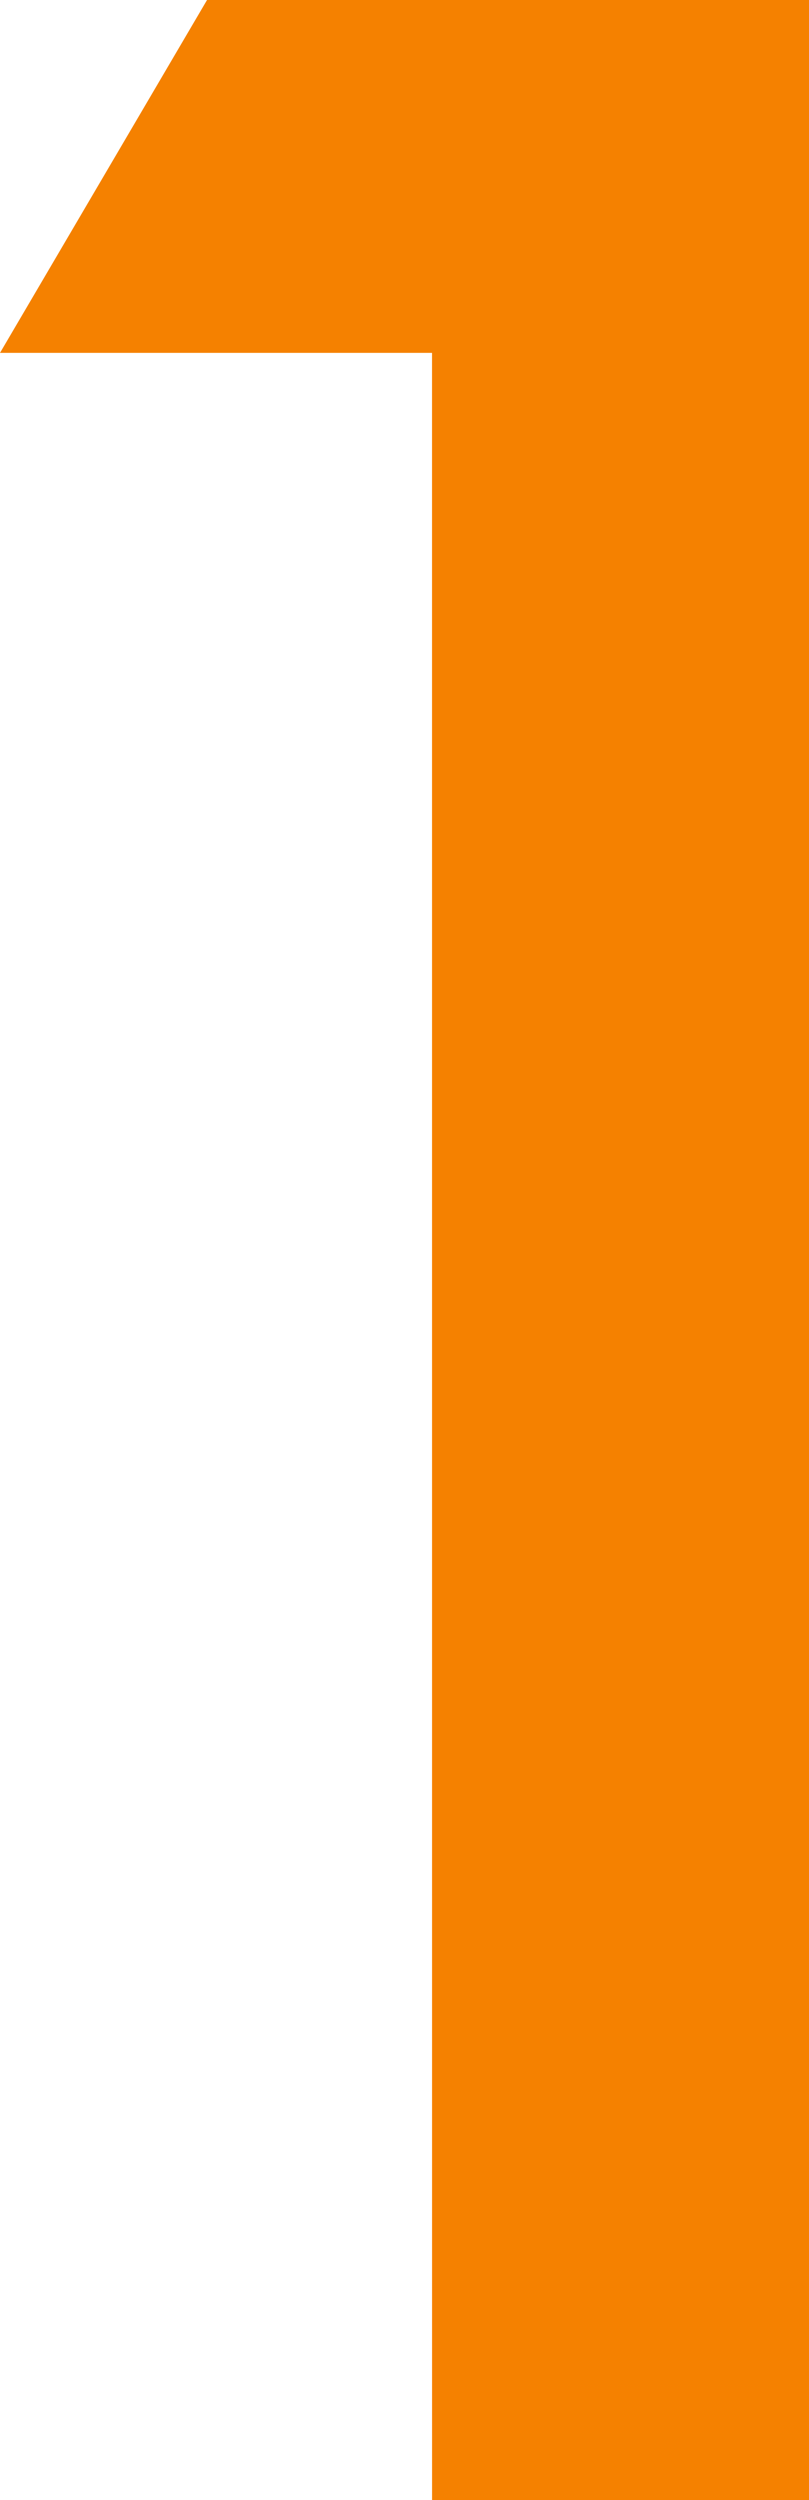
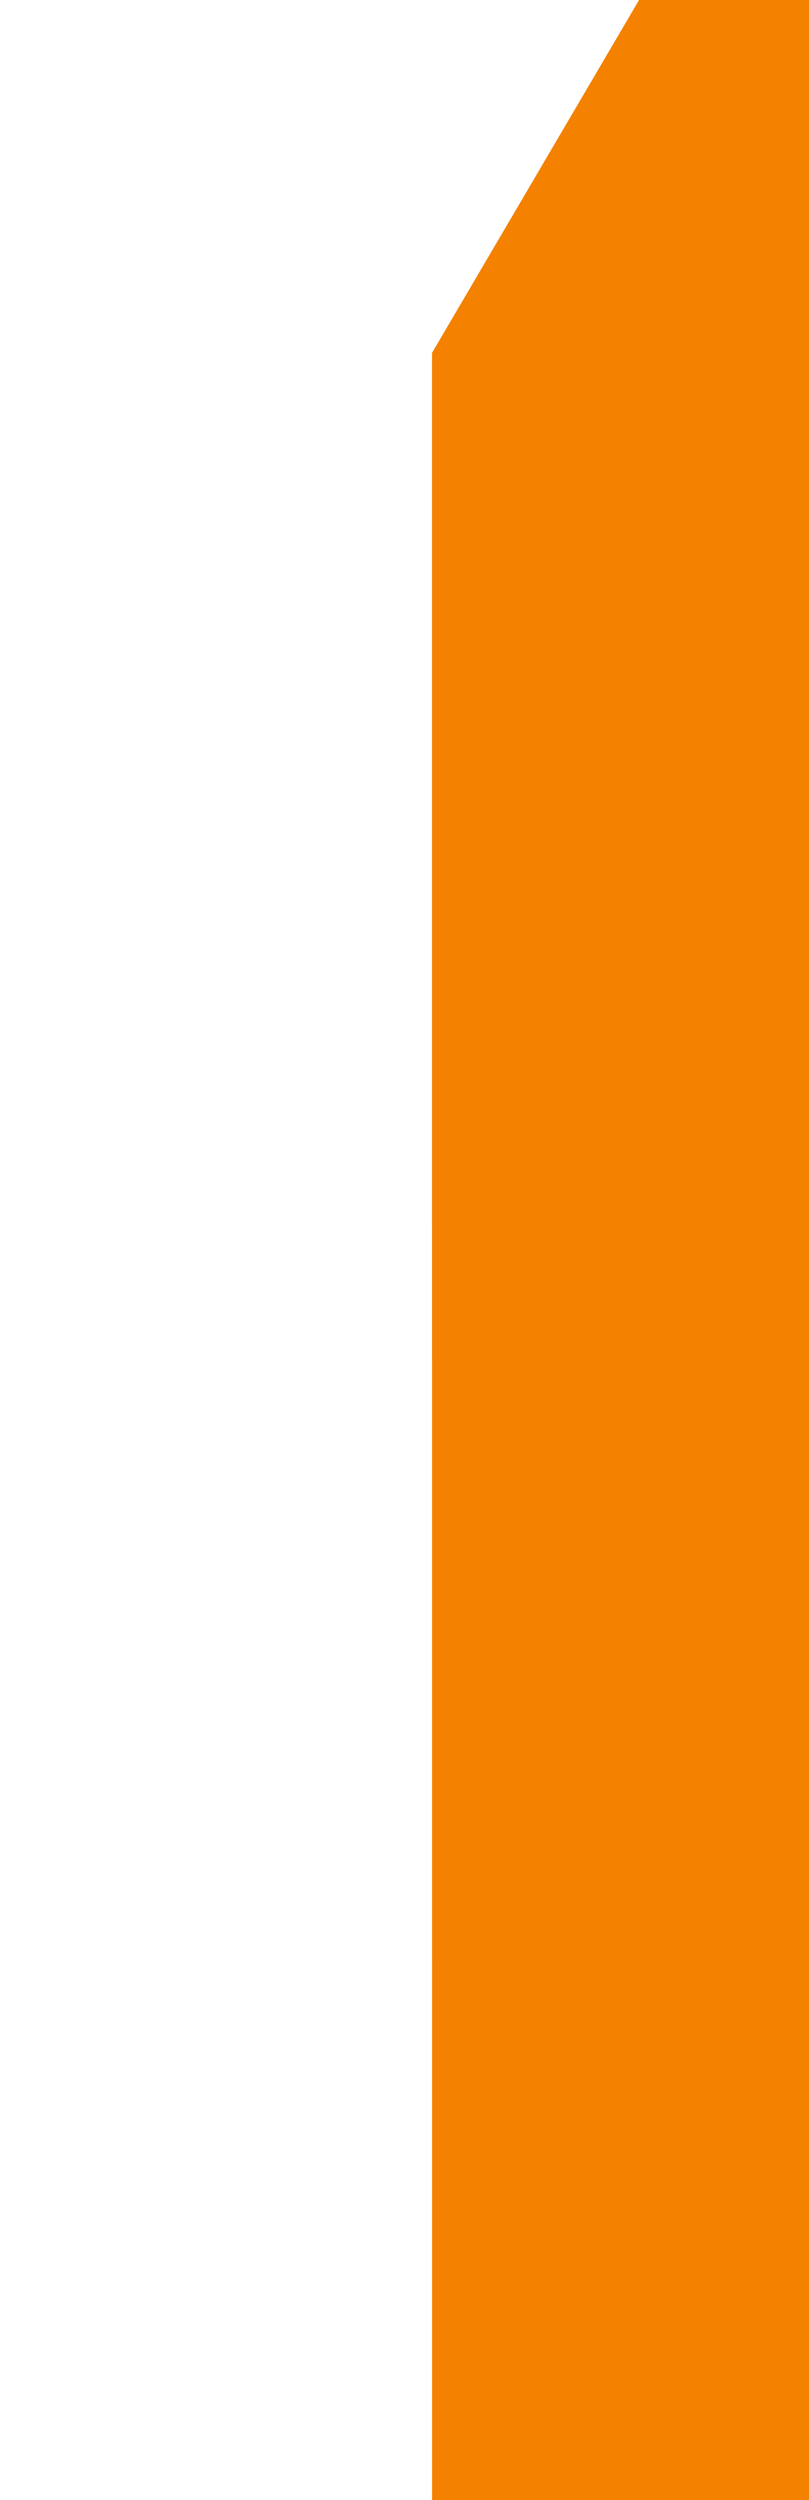
<svg xmlns="http://www.w3.org/2000/svg" width="19.531" height="60.313" viewBox="0 0 19.531 60.313">
  <defs>
    <style>
      .cls-1 {
        fill: #f58100;
      }
    </style>
  </defs>
-   <path id="no1" class="cls-1" d="M21.68-51.8H11.25l5-8.516H30.781V0h-9.1Z" transform="translate(-11.25 60.313)" />
+   <path id="no1" class="cls-1" d="M21.68-51.8l5-8.516H30.781V0h-9.1Z" transform="translate(-11.25 60.313)" />
</svg>